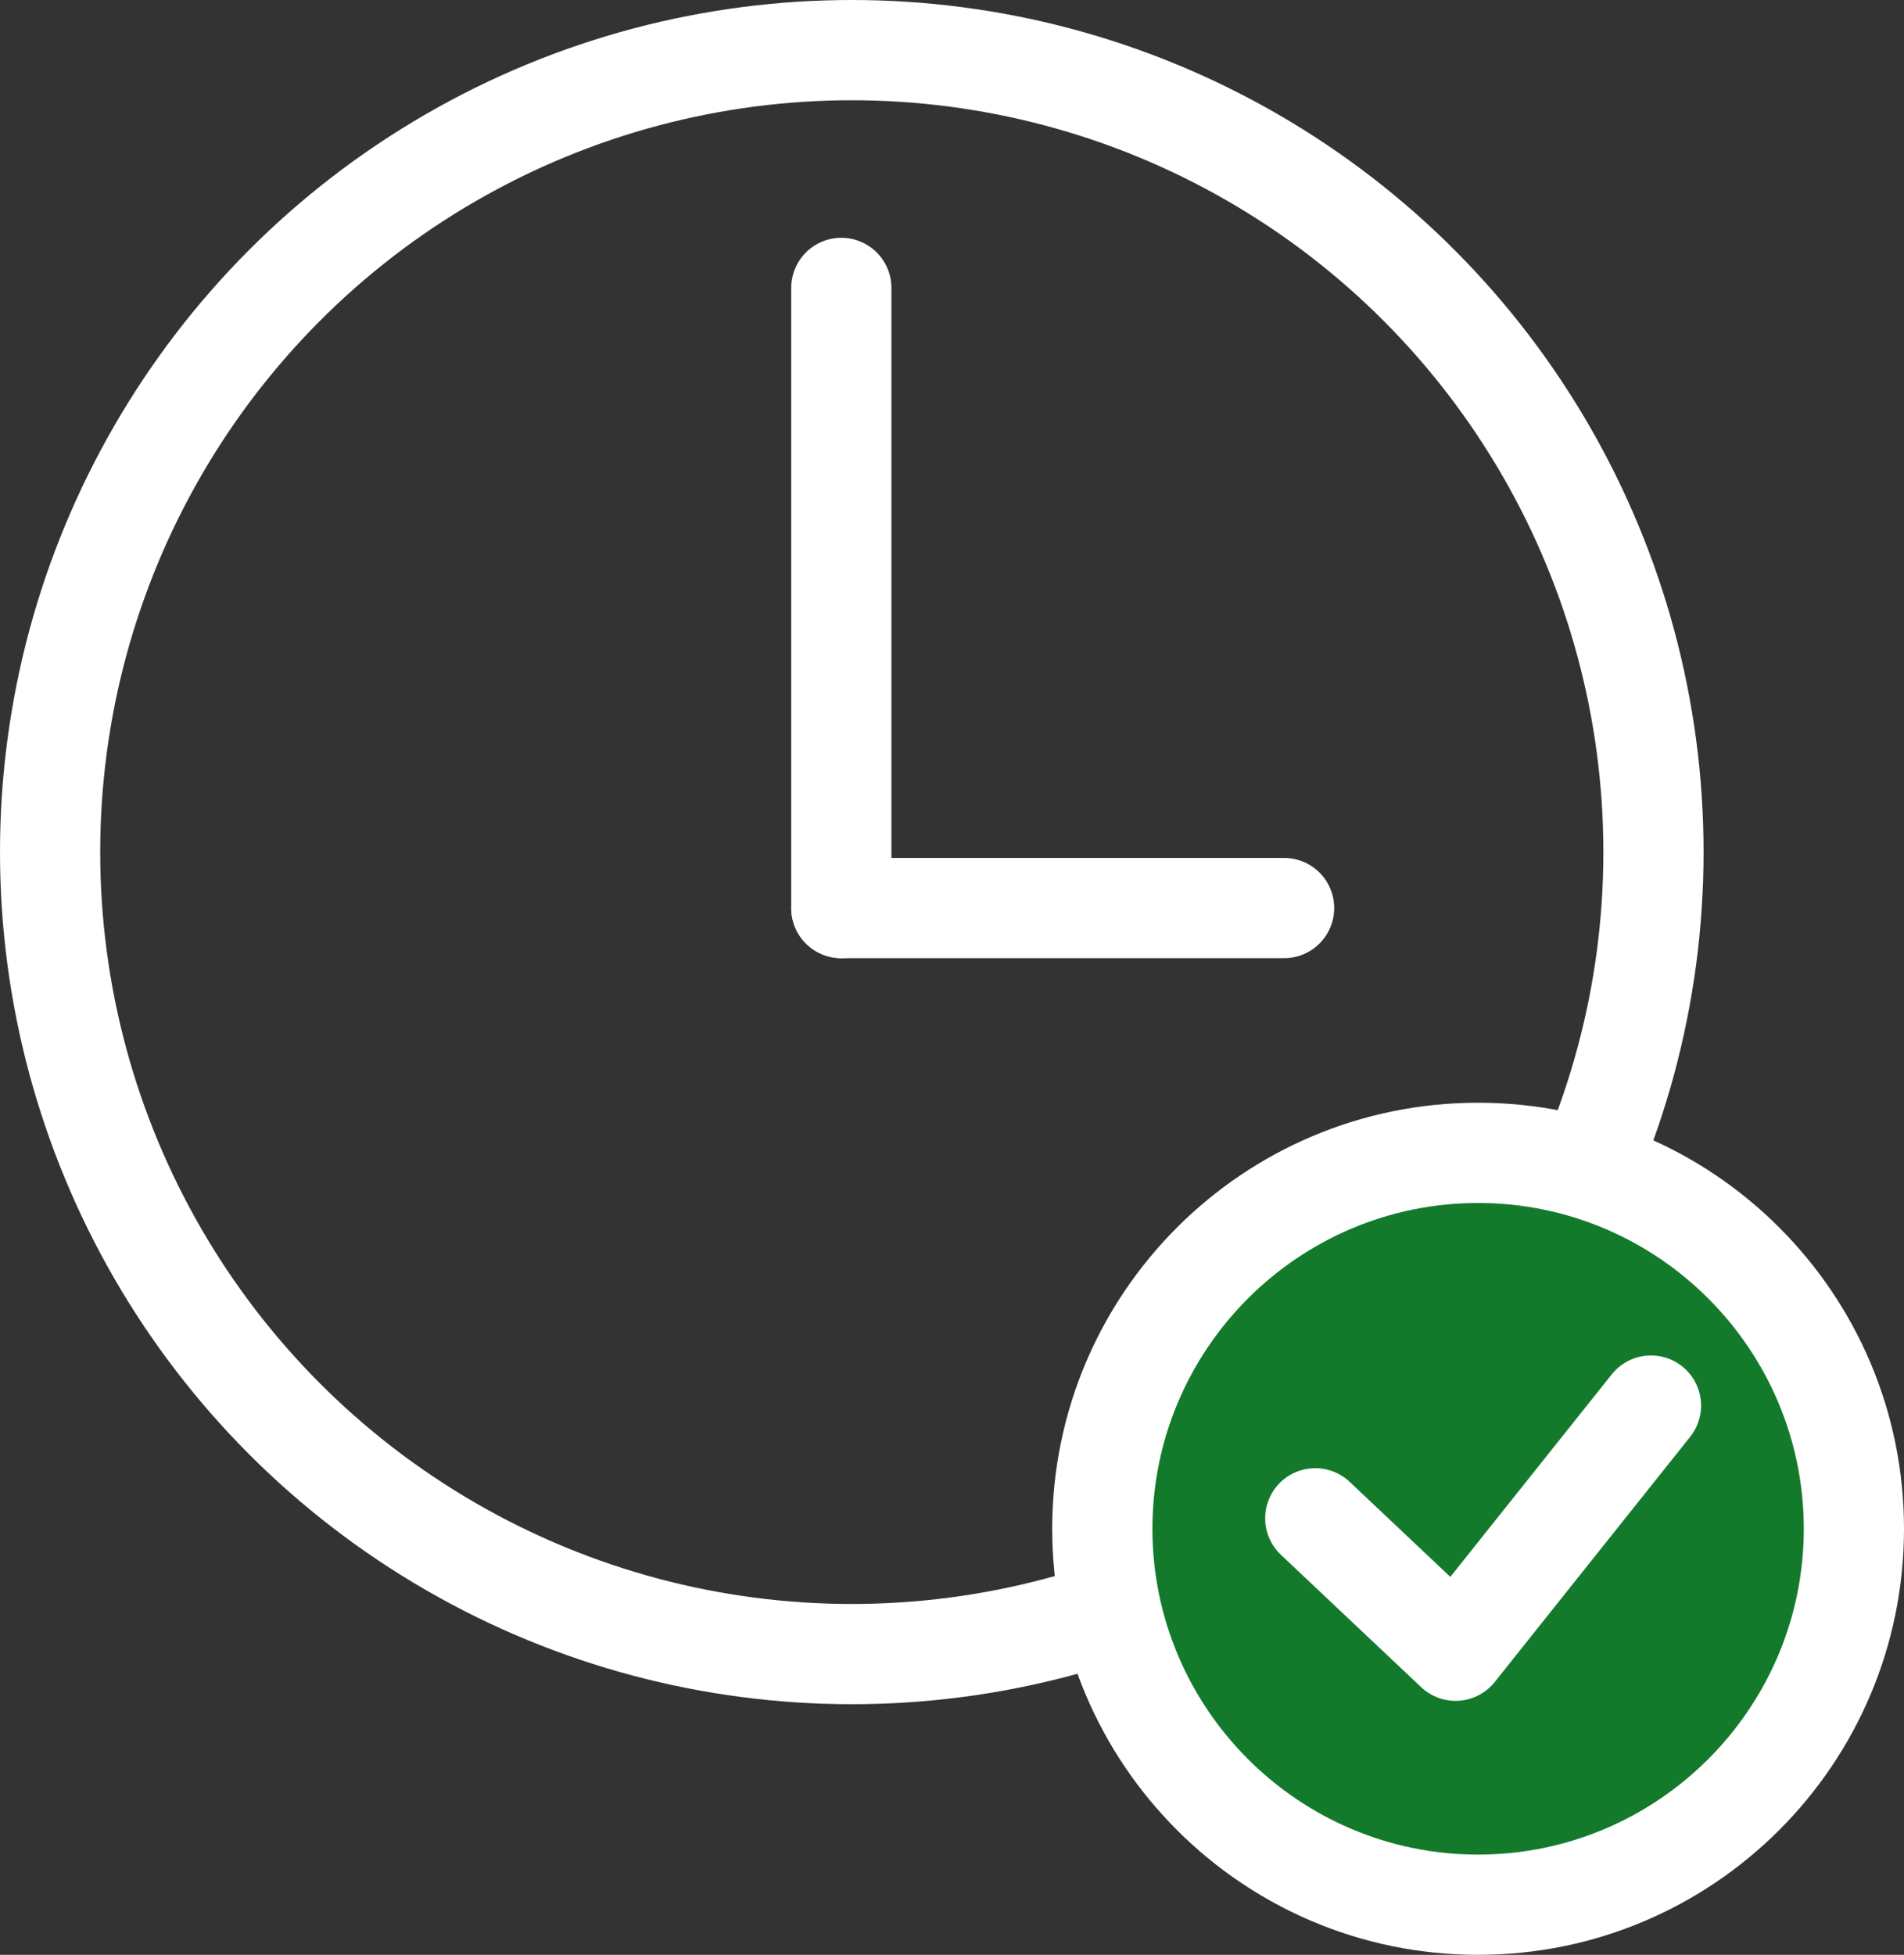
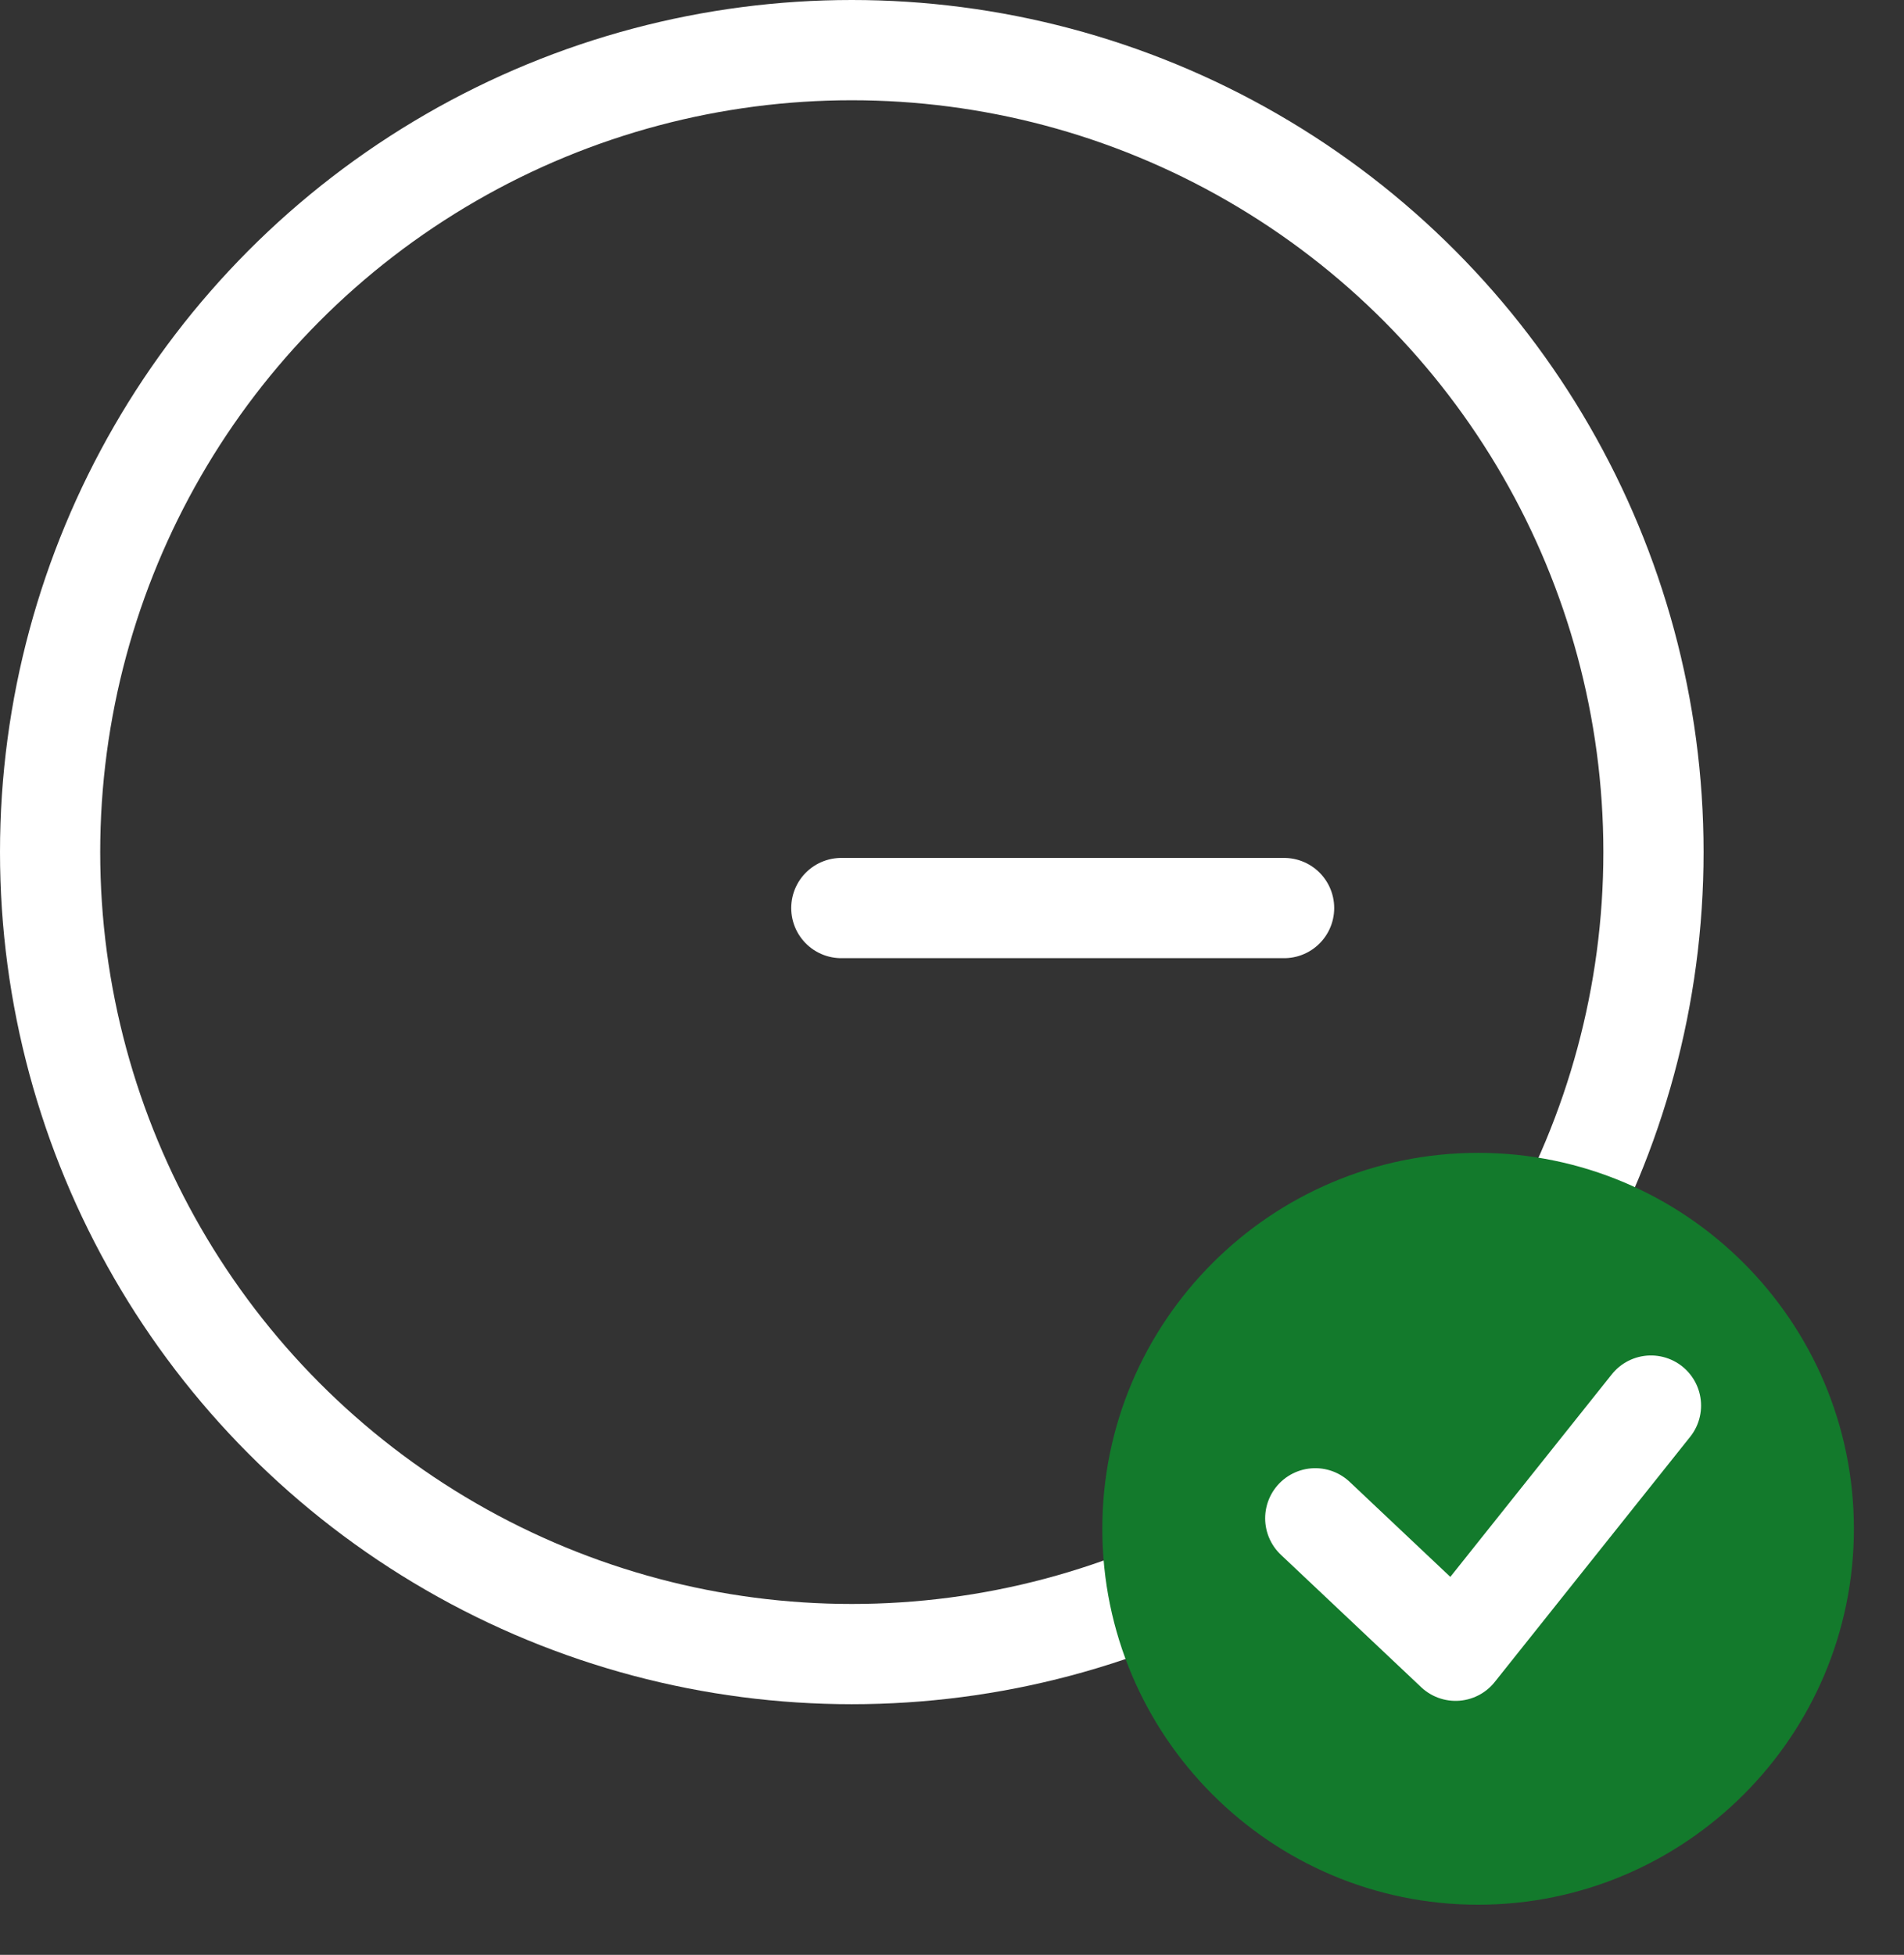
<svg xmlns="http://www.w3.org/2000/svg" width="38" height="39" viewBox="0 0 38 39">
  <rect x="0" y="0" width="38" height="39" fill="#333333" stroke="none" />
  <g id="icon-time" transform="translate(-1197 -1936)">
    <g id="Ellipse_7" data-name="Ellipse 7" transform="translate(1197 1936)" fill="none" stroke="#fff" stroke-width="2">
      <circle cx="17" cy="17" r="17" stroke="none" />
      <circle cx="17" cy="17" r="16" fill="none" />
    </g>
    <g id="Path_160" data-name="Path 160" transform="translate(1218 1958)" fill="#137a2c">
      <path d="M 8.5 16 C 4.364 16 1 12.636 1 8.5 C 1 4.364 4.364 1 8.5 1 C 12.636 1 16 4.364 16 8.5 C 16 12.636 12.636 16 8.5 16 Z" stroke="none" />
-       <path d="M 8.5 2 C 4.916 2 2 4.916 2 8.5 C 2 12.084 4.916 15 8.5 15 C 12.084 15 15 12.084 15 8.5 C 15 4.916 12.084 2 8.5 2 M 8.5 0 C 13.194 0 17 3.806 17 8.5 C 17 13.194 13.194 17 8.5 17 C 3.806 17 0 13.194 0 8.5 C 0 3.806 3.806 0 8.5 0 Z" stroke="none" fill="#fff" />
    </g>
-     <line id="Line_7" data-name="Line 7" y2="12.372" transform="translate(1213.791 1941.744)" fill="none" stroke="#fff" stroke-linecap="round" stroke-width="2" />
    <path id="Path_159" data-name="Path 159" d="M-3.337,5.787l2.8,2.642,1.8-2.258,2.1-2.633" transform="translate(1226.587 1960.504)" fill="none" stroke="#fff" stroke-linecap="round" stroke-linejoin="round" stroke-width="2" />
    <line id="Line_8" data-name="Line 8" x2="8.837" transform="translate(1213.791 1954.116)" fill="none" stroke="#fff" stroke-linecap="round" stroke-width="2" />
  </g>
</svg>